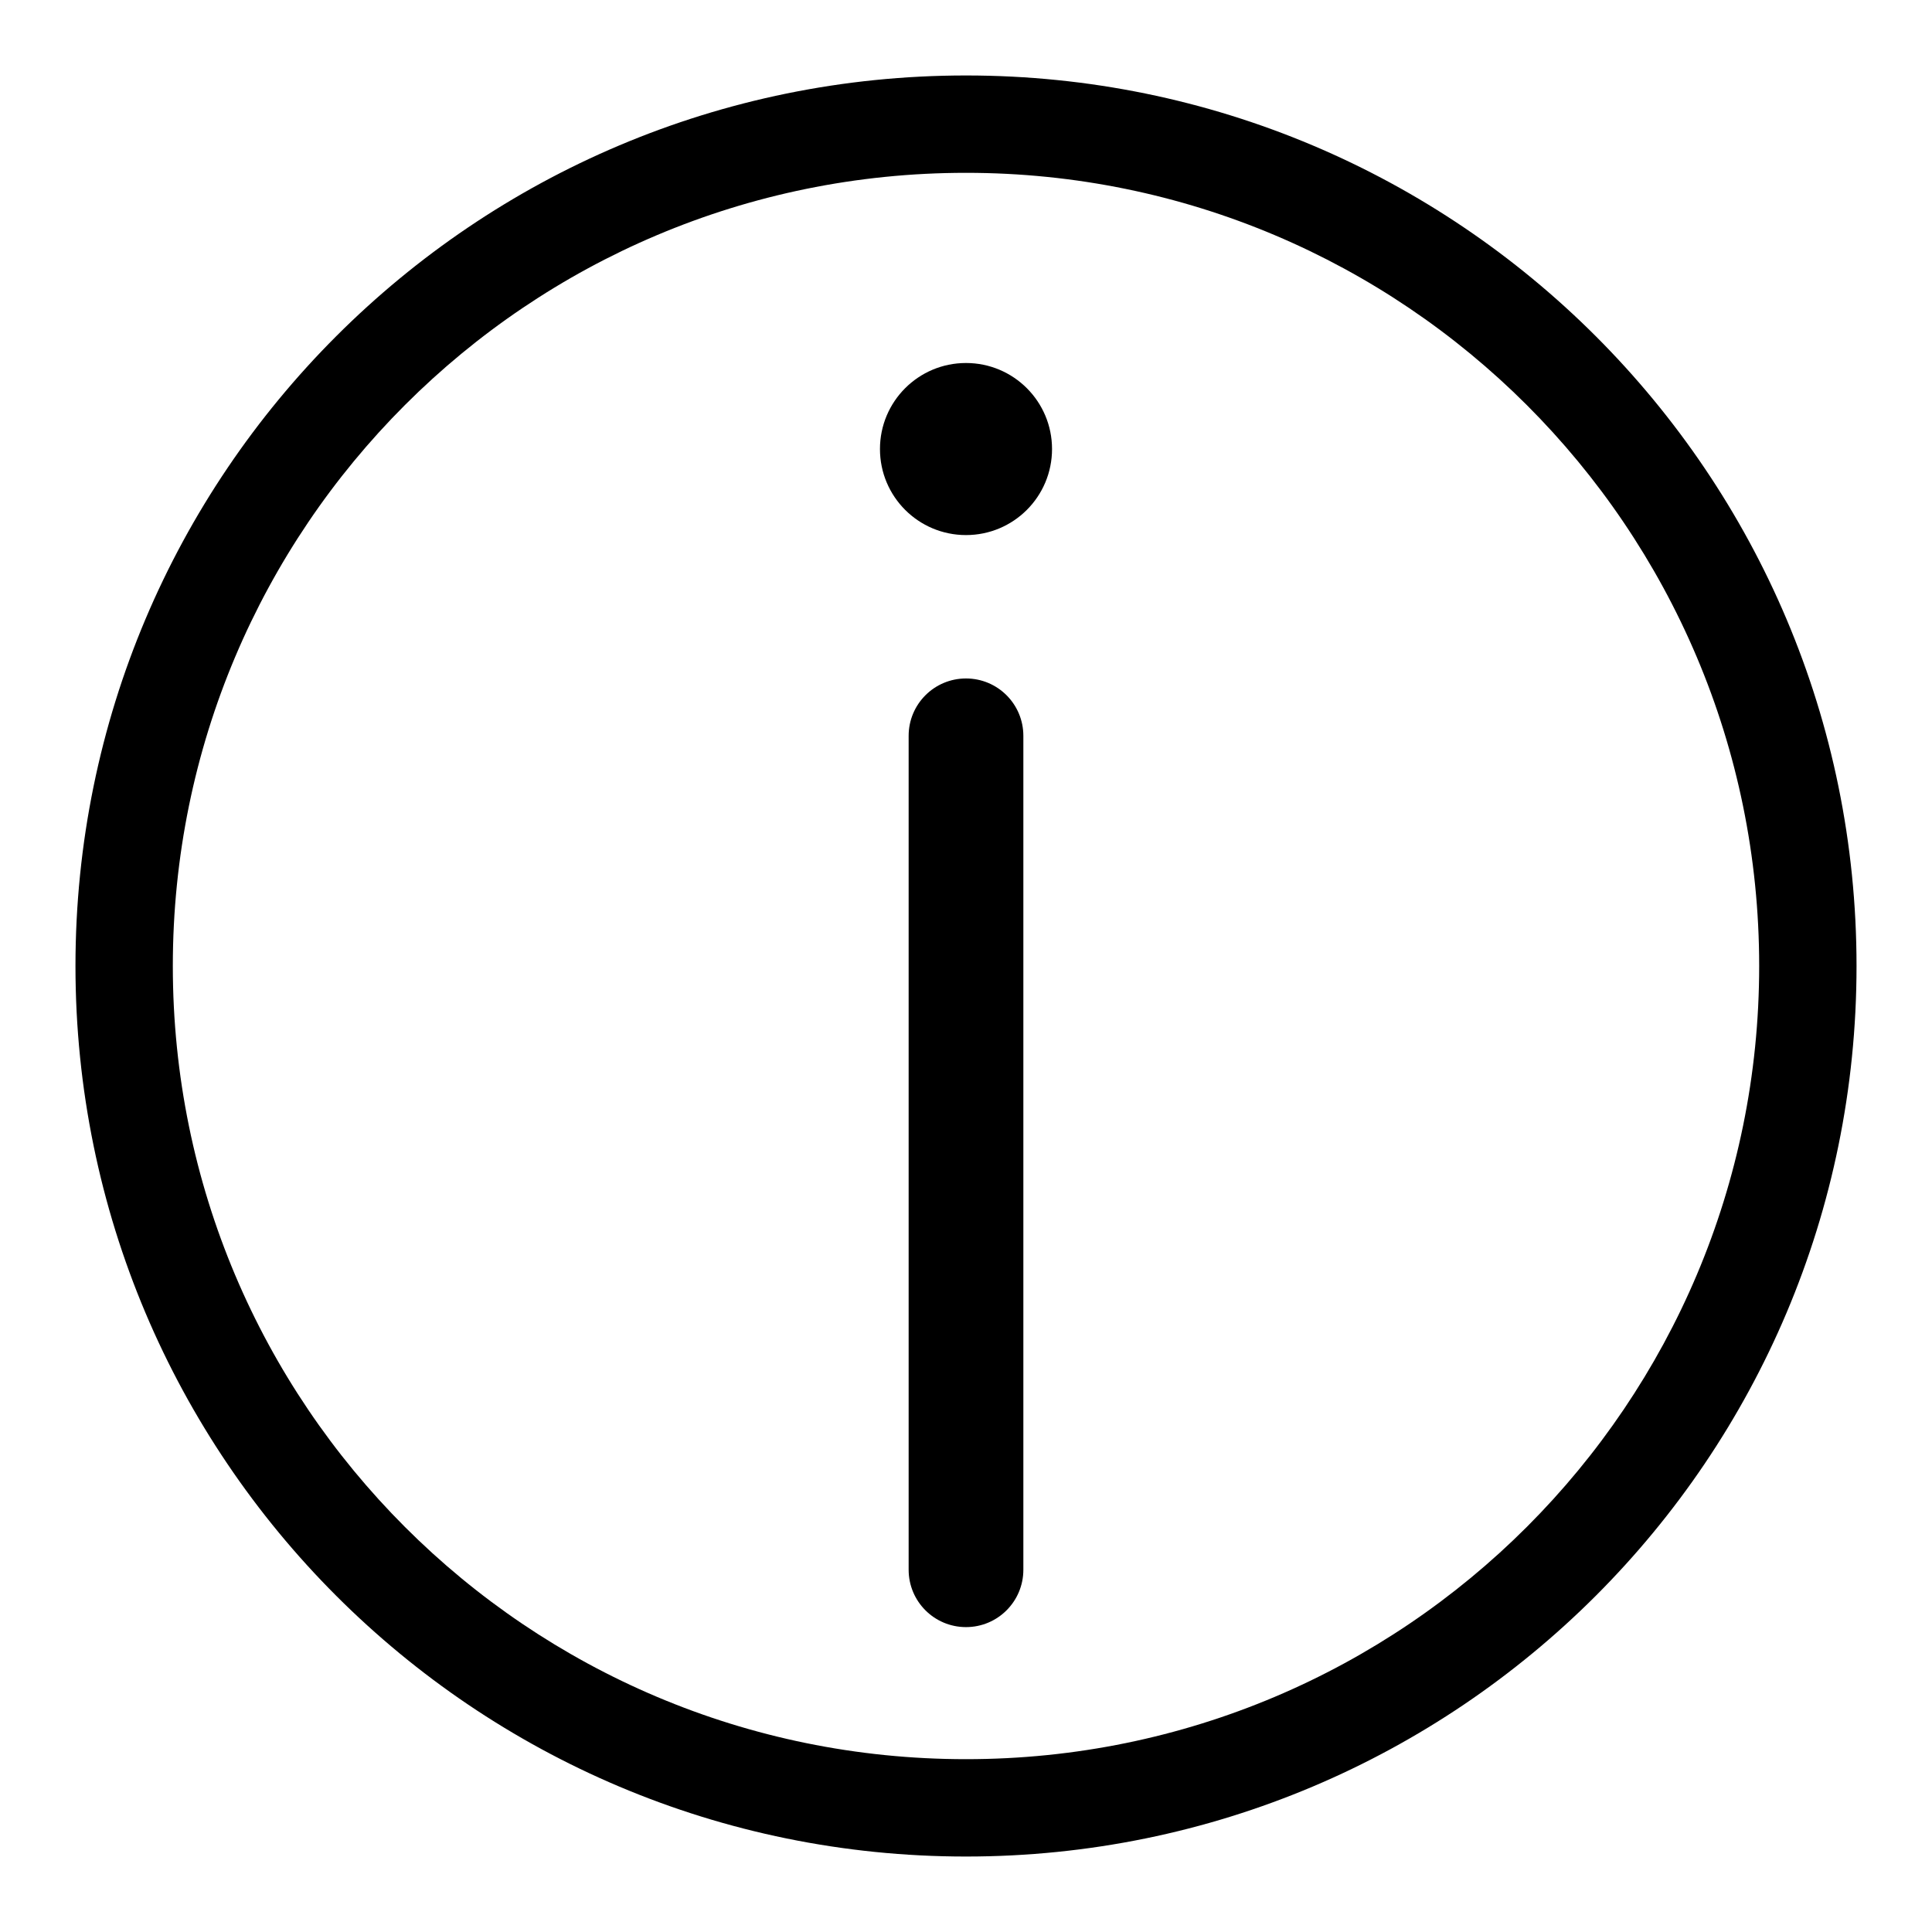
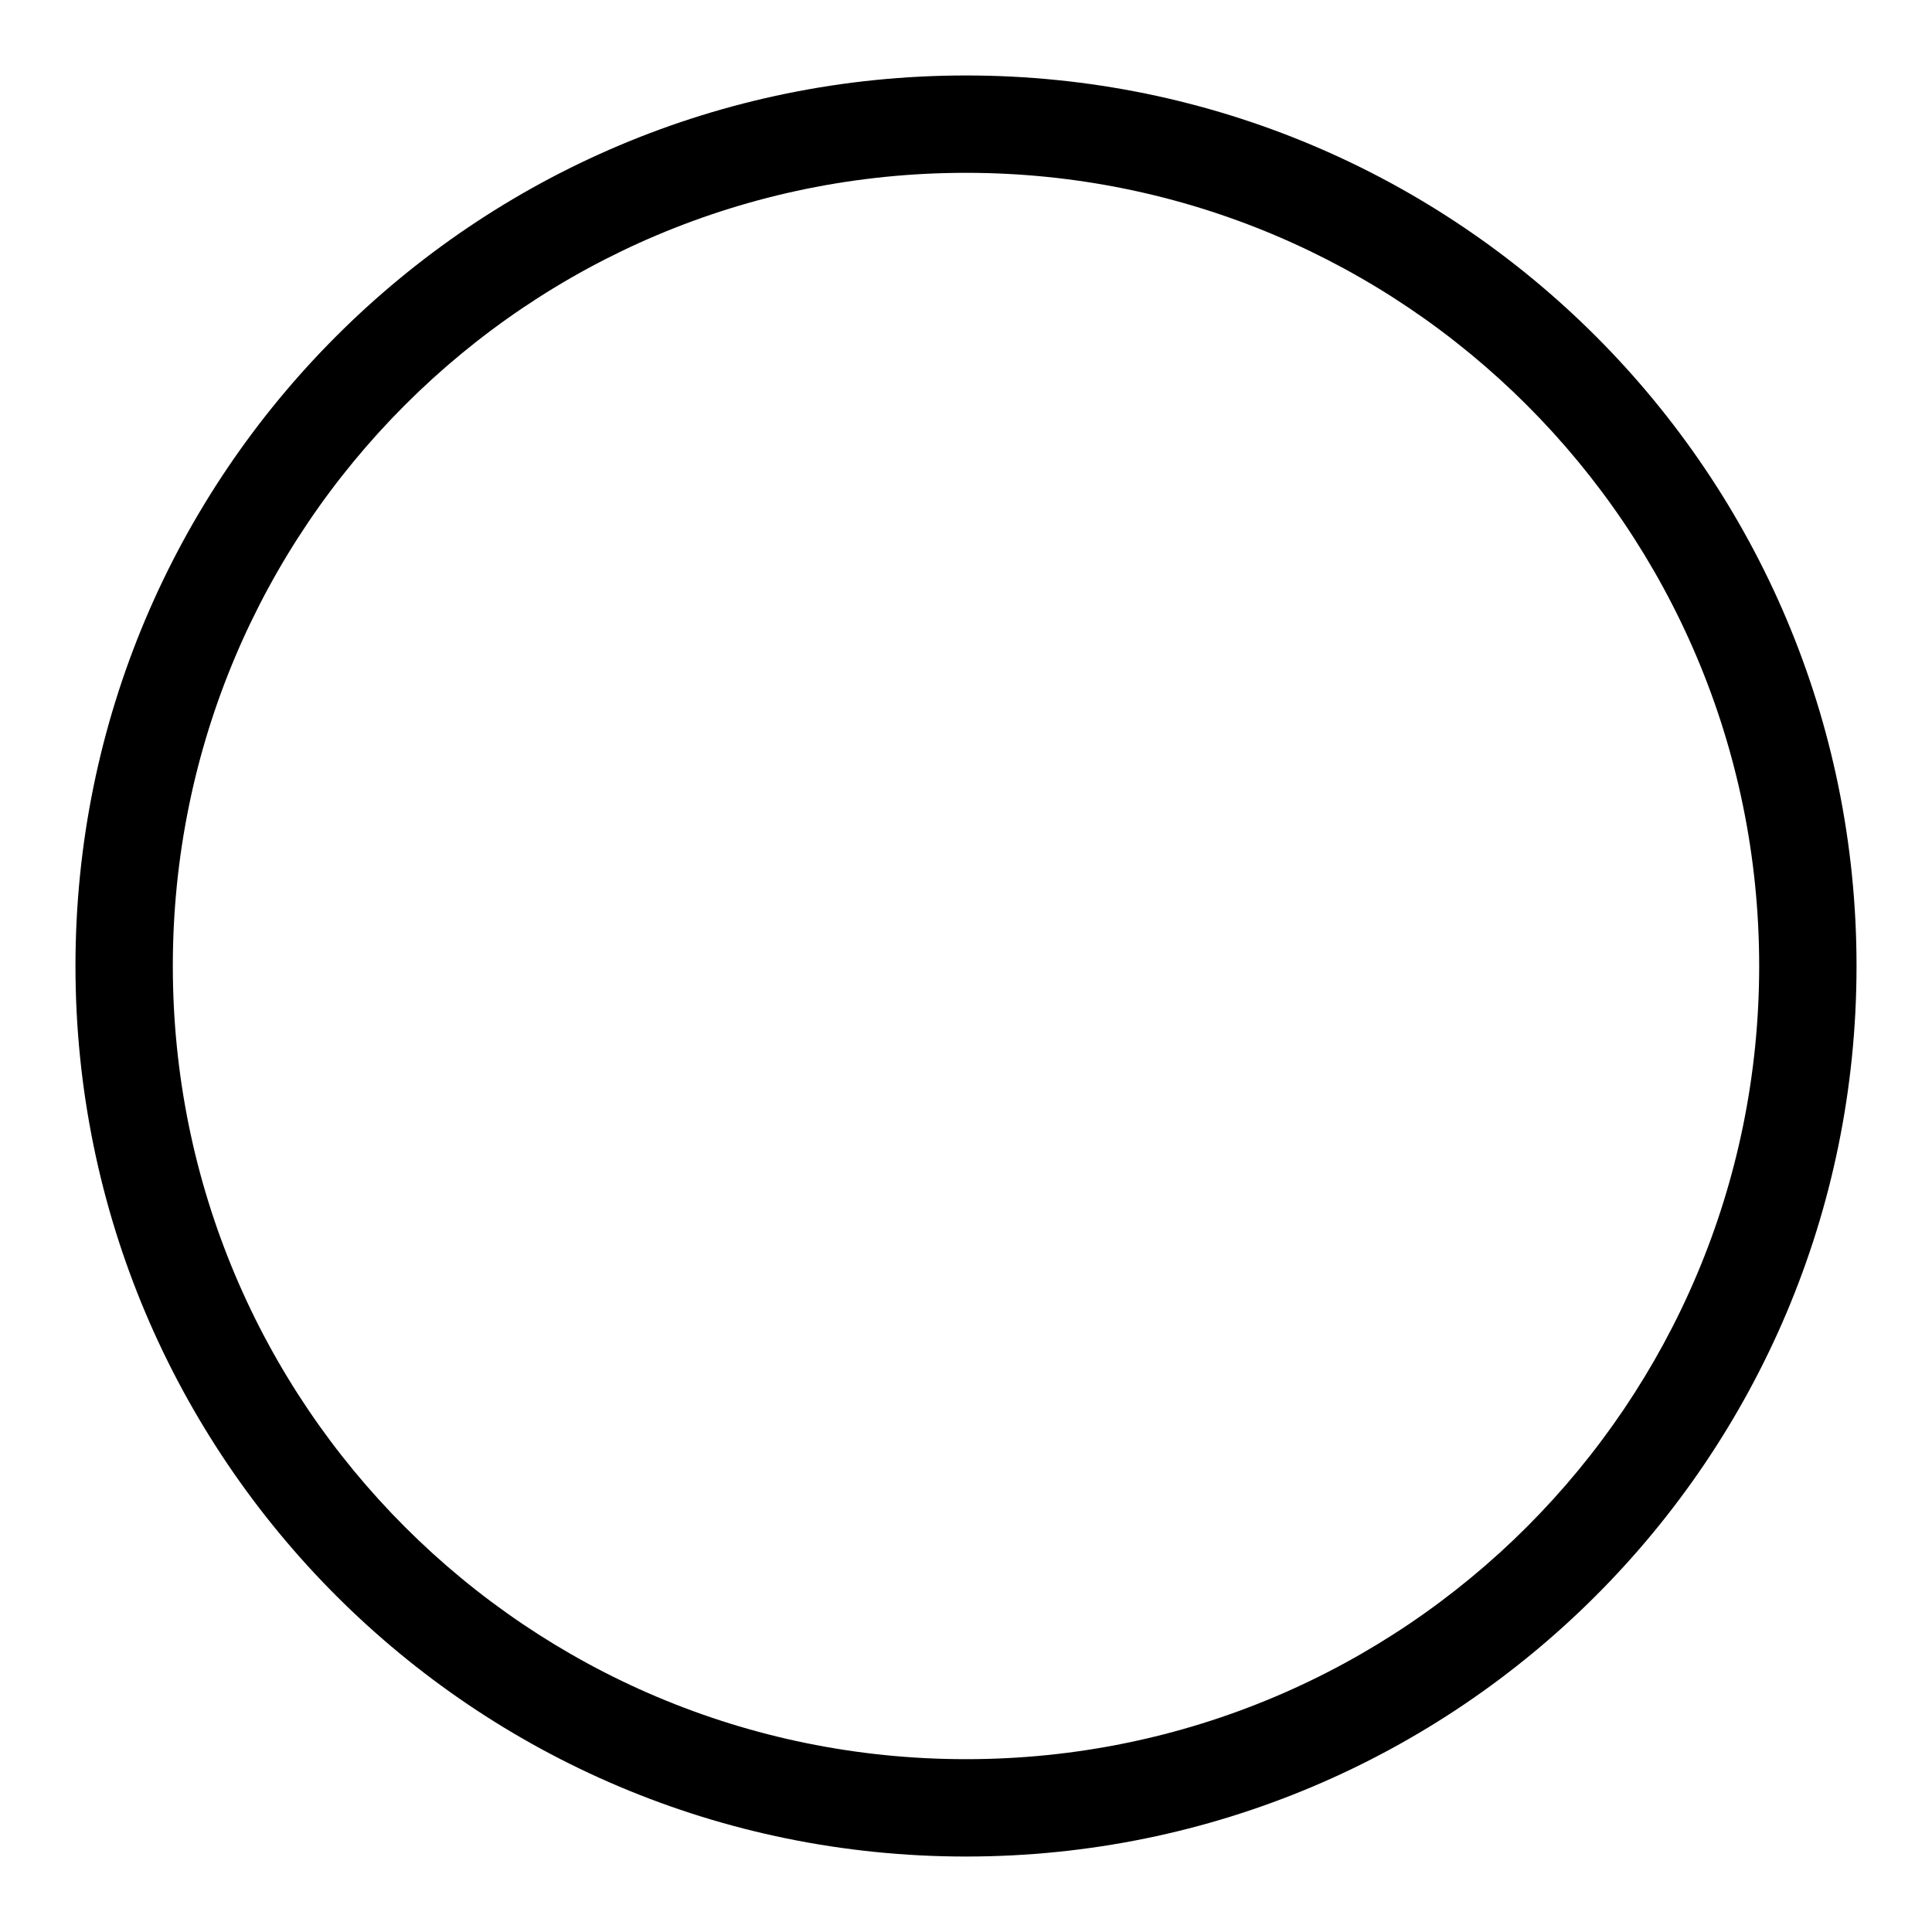
<svg xmlns="http://www.w3.org/2000/svg" version="1.1" x="0px" y="0px" viewBox="0 0 256 256" enable-background="new 0 0 256 256" xml:space="preserve">
  <g>
    <g>
      <path fill="#000000" d="M128,233.1L128,233.1c58.1,0,105.1-47.1,105.1-105.1c0-58.1-47.1-105.1-105.1-105.1C69.9,22.9,22.9,69.9,22.9,128C22.9,186.1,69.9,233.1,128,233.1L128,233.1L128,233.1z M128,246L128,246c-65.2,0-118-52.8-118-118C10,62.8,62.8,10,128,10c65.2,0,118,52.8,118,118C246,193.2,193.2,246,128,246L128,246L128,246z" />
-       <path fill="#000000" d="M120.4,97.5c0-4.2,3.4-7.6,7.6-7.6c4.2,0,7.6,3.4,7.6,7.6V208c0,4.2-3.4,7.6-7.6,7.6c-4.2,0-7.6-3.4-7.6-7.6L120.4,97.5L120.4,97.5z M128,70.9c6.3,0,11.4-5.1,11.4-11.4c0-6.3-5.1-11.4-11.4-11.4c-6.3,0-11.4,5.1-11.4,11.4C116.6,65.8,121.7,70.9,128,70.9L128,70.9z" />
    </g>
  </g>
</svg>